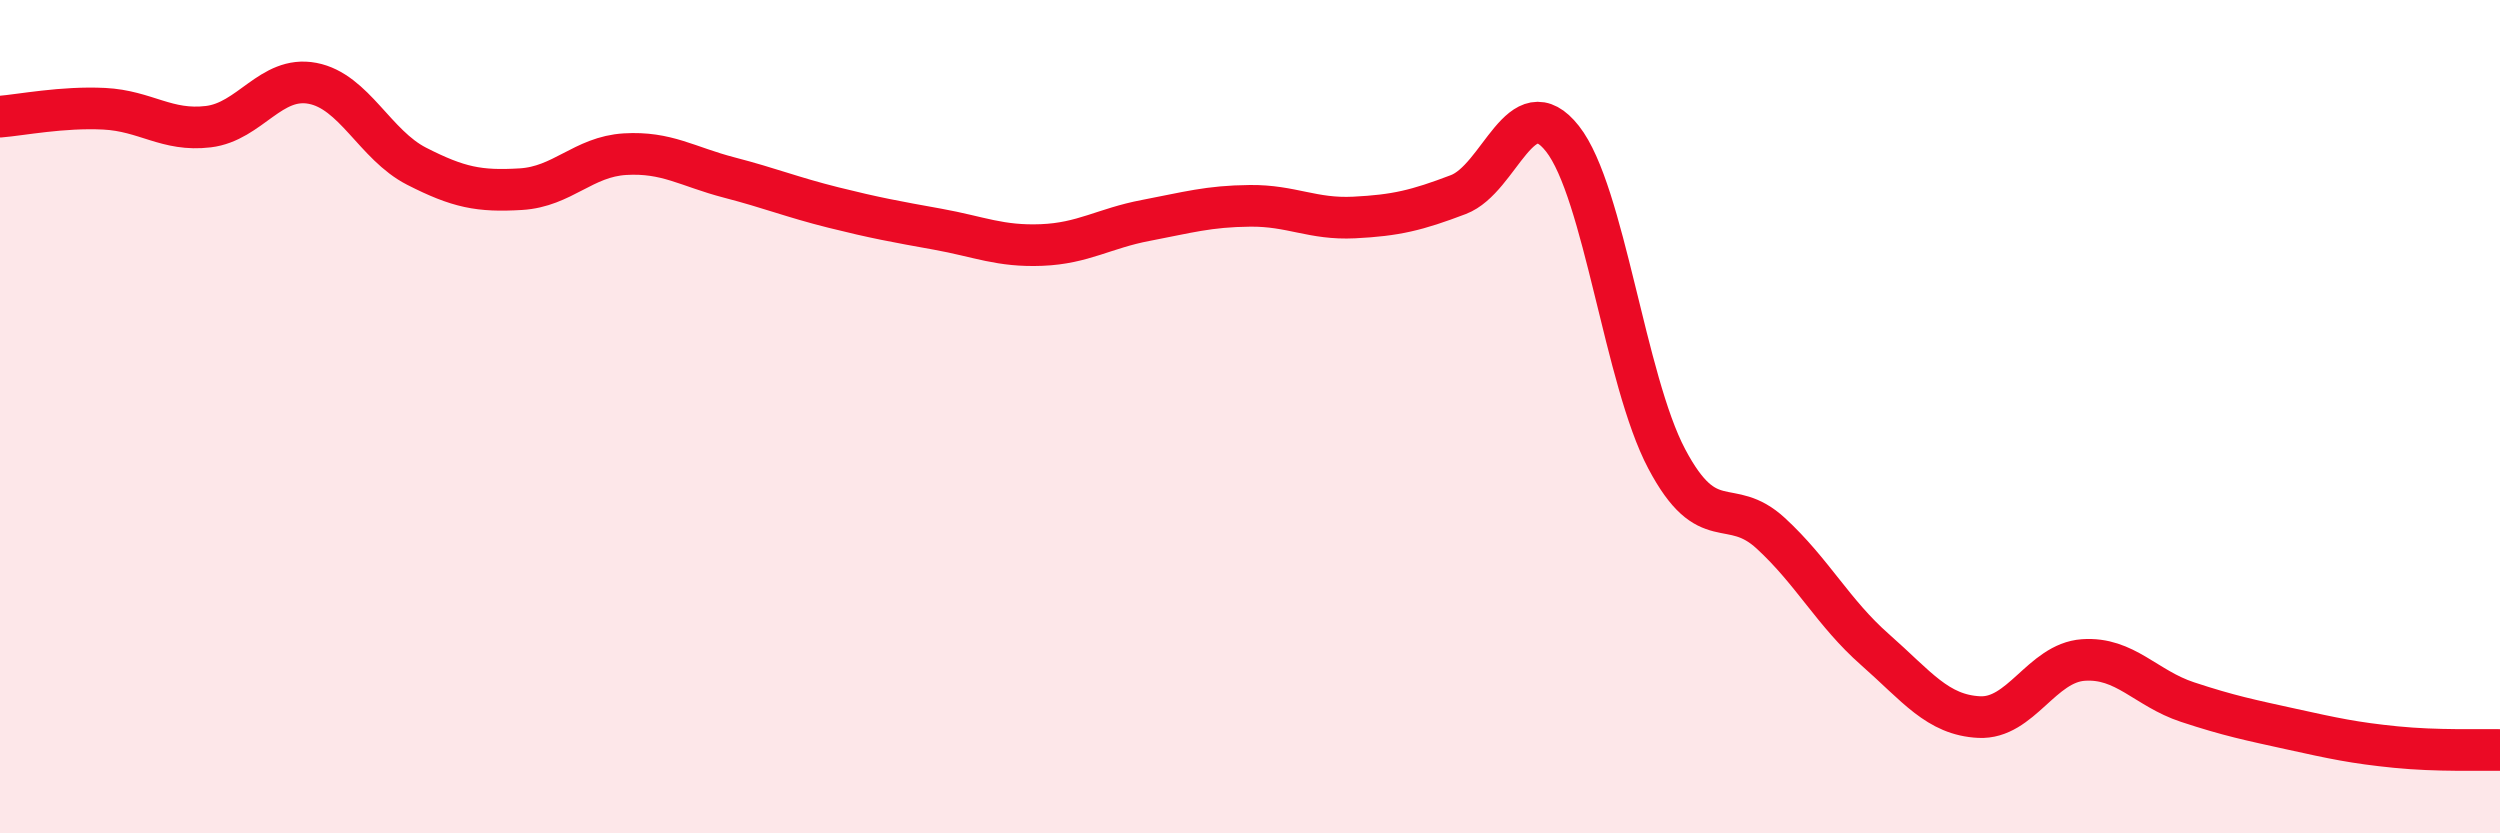
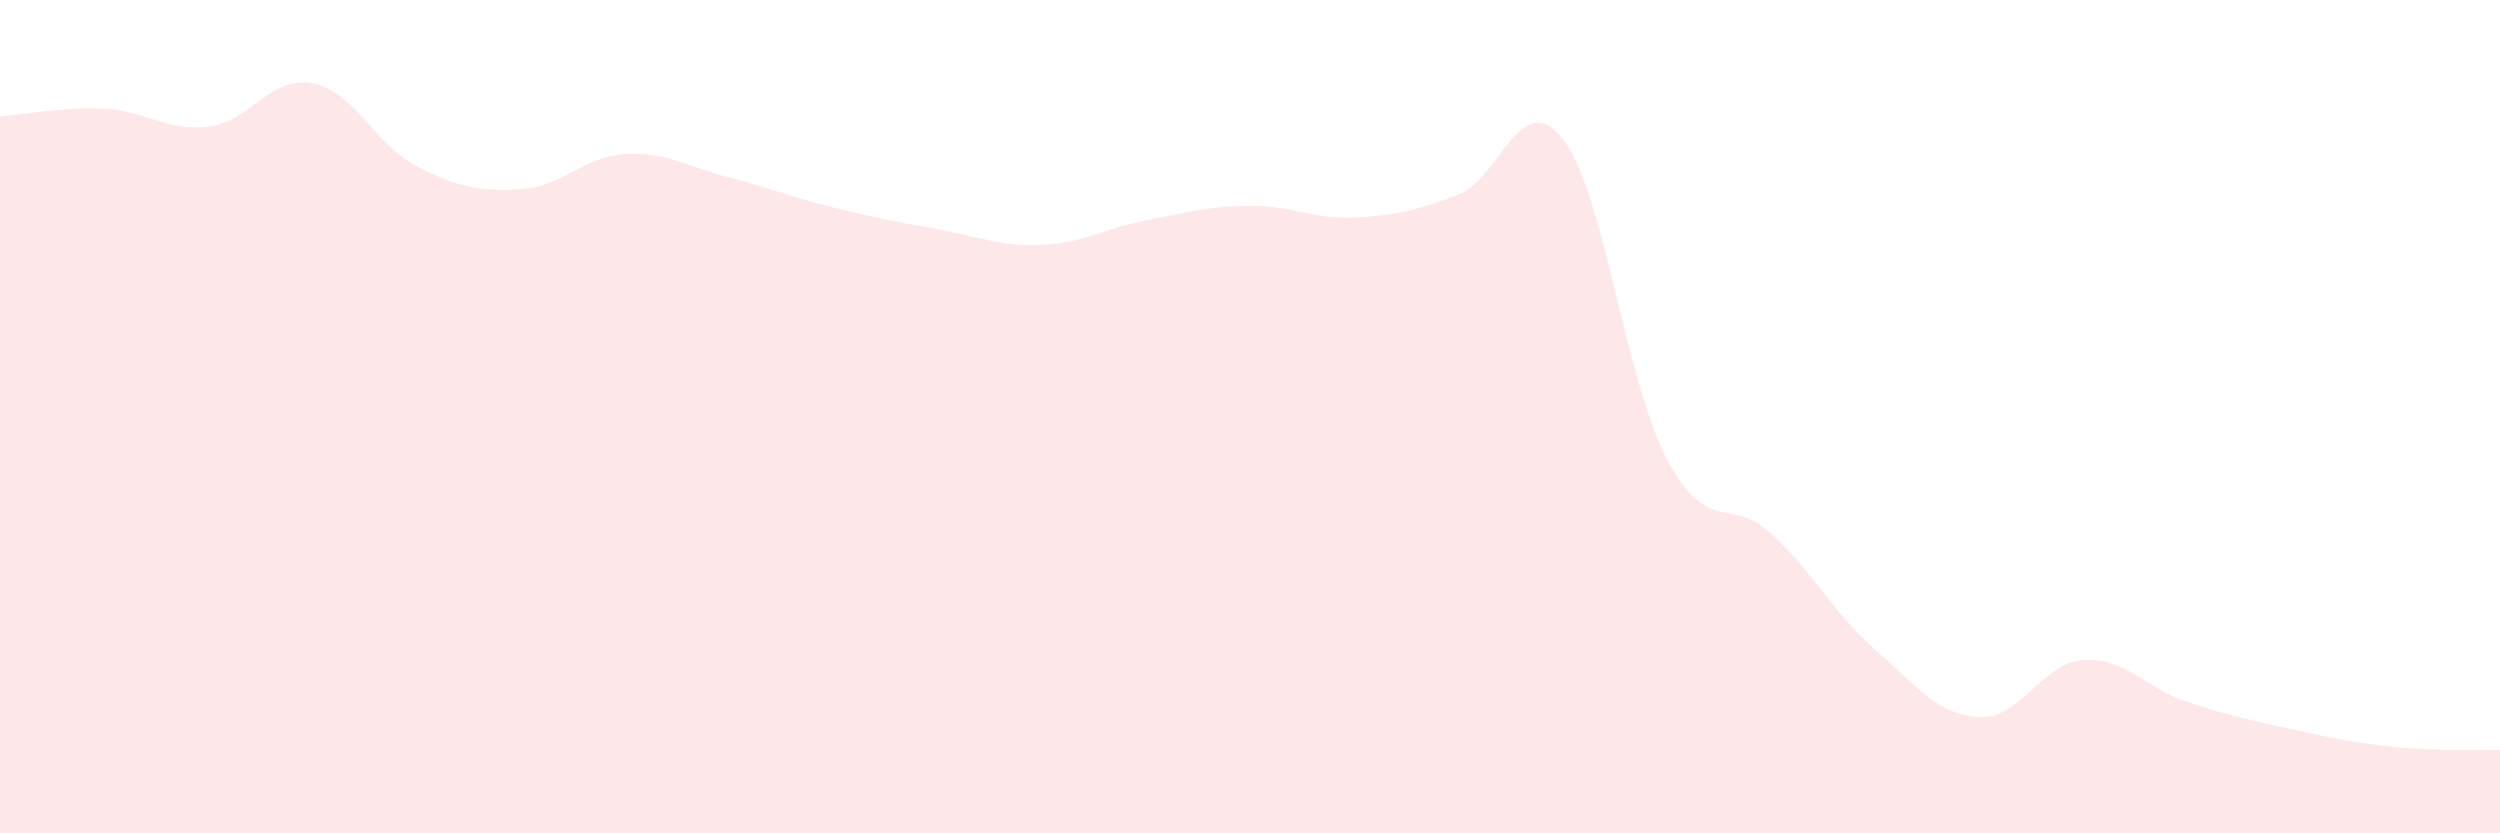
<svg xmlns="http://www.w3.org/2000/svg" width="60" height="20" viewBox="0 0 60 20">
  <path d="M 0,2.8 C 0.5,2.76 1.5,2.56 2.5,2.61 C 3.5,2.66 4,3.16 5,3.04 C 6,2.92 6.5,1.81 7.5,2 C 8.5,2.19 9,3.48 10,3.99 C 11,4.5 11.5,4.6 12.5,4.54 C 13.5,4.48 14,3.76 15,3.7 C 16,3.64 16.5,4 17.5,4.26 C 18.5,4.52 19,4.73 20,4.98 C 21,5.23 21.5,5.32 22.5,5.5 C 23.5,5.68 24,5.92 25,5.88 C 26,5.84 26.5,5.48 27.5,5.29 C 28.5,5.1 29,4.95 30,4.94 C 31,4.93 31.5,5.27 32.5,5.22 C 33.5,5.17 34,5.05 35,4.67 C 36,4.29 36.5,2.06 37.5,3.33 C 38.5,4.6 39,9.12 40,11.01 C 41,12.9 41.5,11.88 42.5,12.8 C 43.5,13.72 44,14.71 45,15.59 C 46,16.47 46.5,17.16 47.5,17.21 C 48.5,17.26 49,15.91 50,15.84 C 51,15.77 51.5,16.52 52.5,16.85 C 53.5,17.18 54,17.28 55,17.5 C 56,17.72 56.5,17.83 57.5,17.93 C 58.5,18.03 59.5,17.99 60,18L60 20L0 20Z" fill="#EB0A25" opacity="0.1" stroke-linecap="round" stroke-linejoin="round" />
-   <path d="M 0,2.8 C 0.5,2.76 1.5,2.56 2.5,2.61 C 3.5,2.66 4,3.16 5,3.04 C 6,2.92 6.5,1.81 7.5,2 C 8.5,2.19 9,3.48 10,3.99 C 11,4.5 11.5,4.6 12.5,4.54 C 13.5,4.48 14,3.76 15,3.7 C 16,3.64 16.5,4 17.5,4.26 C 18.5,4.52 19,4.73 20,4.98 C 21,5.23 21.5,5.32 22.5,5.5 C 23.5,5.68 24,5.92 25,5.88 C 26,5.84 26.5,5.48 27.5,5.29 C 28.5,5.1 29,4.95 30,4.94 C 31,4.93 31.5,5.27 32.5,5.22 C 33.5,5.17 34,5.05 35,4.67 C 36,4.29 36.5,2.06 37.5,3.33 C 38.5,4.6 39,9.12 40,11.01 C 41,12.9 41.5,11.88 42.5,12.8 C 43.5,13.72 44,14.71 45,15.59 C 46,16.47 46.5,17.16 47.5,17.21 C 48.5,17.26 49,15.91 50,15.84 C 51,15.77 51.5,16.52 52.5,16.85 C 53.5,17.18 54,17.28 55,17.5 C 56,17.72 56.5,17.83 57.5,17.93 C 58.5,18.03 59.5,17.99 60,18" stroke="#EB0A25" stroke-width="1" fill="none" stroke-linecap="round" stroke-linejoin="round" />
</svg>